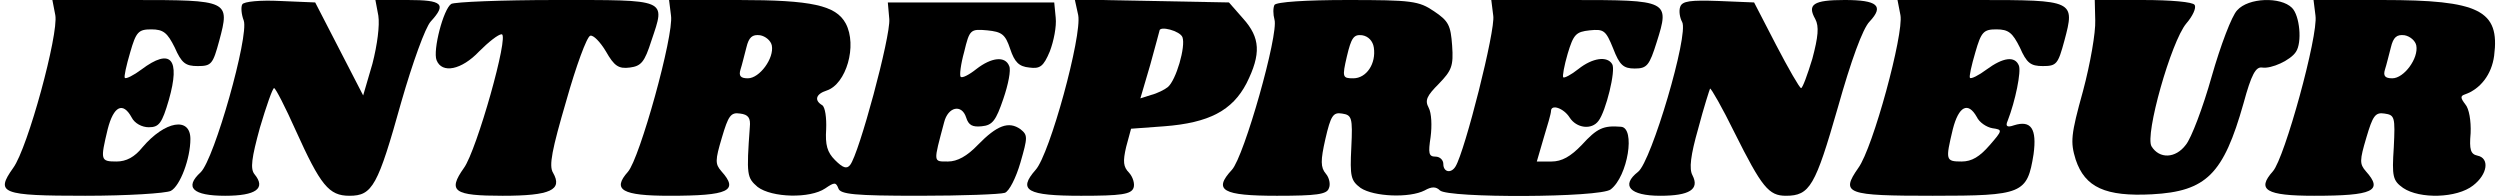
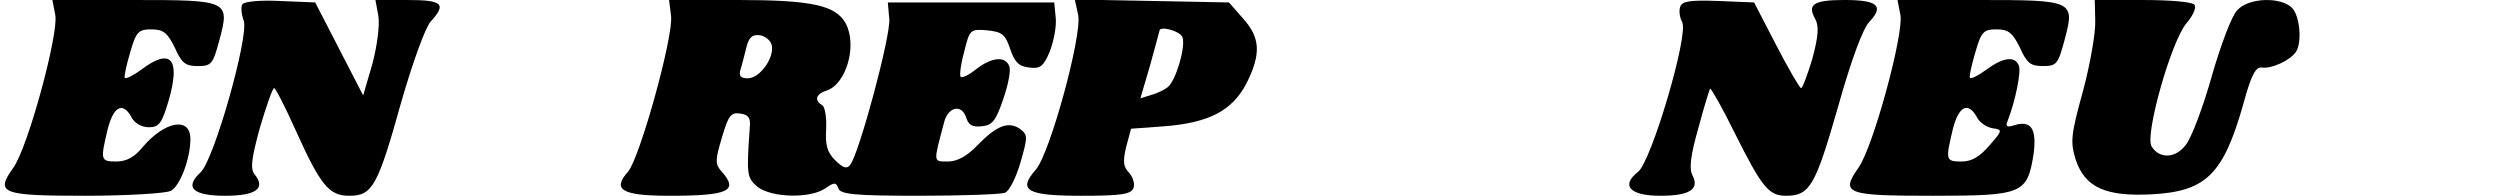
<svg xmlns="http://www.w3.org/2000/svg" version="1.0" width="134.584mm" height="10.539mm" viewBox="0 0 509 40" preserveAspectRatio="xMidYMid meet">
  <g transform="translate(0,40) scale(0.1,-0.1)" fill="#000000" stroke="none">
    <path d="M104 369 c7 -38 -56 -271 -86 -312 -37 -52 -25 -57 147 -57 86 0 165 5 175 10 19 10 40 66 40 106 0 46 -52 37 -98 -17 -16 -20 -33 -29 -53 -29 -33 0 -33 3 -18 66 12 47 31 57 49 24 6 -12 21 -20 35 -20 21 0 27 8 41 56 24 84 4 107 -56 62 -16 -12 -32 -20 -34 -17 -2 2 3 25 11 52 12 42 17 47 43 47 25 0 33 -7 48 -37 14 -32 22 -38 47 -38 28 0 31 4 44 52 22 82 20 83 -176 83 l-165 0 6 -31z" />
    <path d="M486 391 c-3 -5 -2 -20 3 -33 11 -31 -60 -283 -88 -310 -34 -31 -16 -48 50 -48 63 0 84 15 60 44 -9 11 -6 33 11 95 13 44 26 81 29 81 3 0 23 -39 44 -86 51 -113 68 -134 110 -134 47 0 58 20 106 192 23 80 49 152 60 164 33 36 24 44 -47 44 l-66 0 6 -32 c3 -20 -2 -59 -12 -98 l-19 -65 -49 95 -49 95 -72 3 c-39 2 -74 -1 -77 -7z" />
-     <path d="M913 392 c-16 -10 -38 -95 -30 -115 11 -28 51 -20 87 18 19 19 39 35 46 35 16 0 -51 -237 -77 -273 -34 -48 -21 -57 79 -57 98 0 123 12 103 47 -9 14 -2 48 27 147 20 71 42 131 49 133 6 2 20 -12 32 -32 17 -30 26 -36 49 -33 23 3 30 11 44 55 29 86 35 83 -196 83 -110 0 -206 -4 -213 -8z" />
+     <path d="M913 392 z" />
    <path d="M1362 368 c6 -40 -64 -292 -88 -319 -33 -37 -12 -49 85 -49 121 0 142 10 106 50 -13 15 -13 22 1 69 13 44 18 52 37 49 17 -2 22 -9 20 -28 -7 -98 -6 -103 16 -122 29 -22 107 -24 138 -3 19 13 22 13 27 0 4 -12 33 -15 165 -15 88 0 166 3 175 6 9 3 23 31 32 62 15 52 15 56 0 68 -24 17 -48 8 -87 -32 -22 -23 -42 -34 -61 -34 -31 0 -30 -3 -8 80 8 32 36 38 45 10 5 -16 13 -20 32 -18 22 2 29 12 44 56 10 29 16 59 12 67 -8 21 -36 18 -67 -6 -15 -12 -29 -19 -32 -16 -3 2 0 26 7 51 11 46 13 47 47 44 30 -3 37 -8 47 -38 9 -27 18 -36 39 -38 22 -3 29 2 42 33 8 21 14 51 12 69 l-3 31 -170 0 -170 0 3 -34 c3 -35 -62 -276 -80 -298 -7 -9 -15 -6 -31 10 -16 16 -20 31 -18 63 1 23 -2 45 -8 49 -17 10 -13 23 9 30 40 13 63 92 39 137 -20 37 -69 48 -220 48 l-141 0 4 -32z m206 -61 c5 -26 -25 -67 -49 -67 -15 0 -19 5 -15 18 3 9 8 30 12 45 5 21 12 27 28 25 11 -2 22 -11 24 -21z" />
    <path d="M2194 369 c8 -42 -58 -284 -87 -316 -37 -42 -18 -53 93 -53 82 0 102 3 107 16 3 8 -1 22 -9 31 -12 12 -13 23 -6 53 l10 37 68 5 c91 7 139 32 168 88 30 60 28 93 -7 132 l-29 33 -158 3 -157 3 7 -32z m213 -45 c7 -19 -13 -88 -30 -102 -6 -5 -22 -13 -34 -16 l-22 -7 20 68 c10 37 19 69 19 70 0 11 42 0 47 -13z" />
-     <path d="M2595 390 c-3 -6 -3 -19 0 -30 9 -29 -62 -280 -87 -307 -39 -42 -19 -53 92 -53 81 0 102 3 106 15 4 8 1 22 -6 30 -11 13 -11 27 -1 71 11 48 16 55 34 52 20 -3 22 -8 19 -69 -3 -60 -1 -68 19 -83 27 -18 100 -21 131 -5 14 8 23 8 31 0 16 -16 328 -15 349 2 35 27 51 126 21 128 -36 3 -49 -3 -80 -37 -23 -24 -41 -34 -62 -34 l-30 0 14 48 c8 26 15 50 15 55 0 15 26 6 38 -13 14 -22 45 -26 59 -7 15 19 36 104 28 116 -10 17 -40 13 -69 -10 -15 -12 -29 -19 -31 -17 -2 2 2 24 9 48 12 40 17 45 45 48 29 3 33 0 48 -37 13 -34 21 -41 44 -41 25 0 30 6 45 54 27 85 24 86 -173 86 l-165 0 4 -32 c5 -29 -58 -277 -77 -308 -9 -15 -25 -12 -25 5 0 8 -7 15 -16 15 -14 0 -15 7 -10 40 3 23 2 49 -4 60 -8 15 -4 24 21 49 26 27 30 36 27 78 -3 41 -7 50 -37 70 -31 21 -45 23 -177 23 -85 0 -145 -4 -149 -10z m203 -87 c5 -33 -15 -63 -42 -63 -22 0 -23 2 -13 45 9 38 14 45 31 43 13 -2 22 -12 24 -25z" />
    <path d="M3424 386 c-3 -8 -1 -22 4 -31 14 -25 -63 -285 -90 -306 -36 -28 -17 -49 45 -49 60 0 81 13 66 42 -7 13 -4 40 12 96 11 42 23 79 24 81 2 1 25 -39 50 -90 56 -112 70 -129 105 -129 49 0 60 20 106 180 27 96 51 162 65 176 30 32 16 44 -51 44 -64 0 -77 -9 -60 -39 8 -15 6 -36 -6 -81 -10 -33 -20 -60 -23 -60 -3 0 -26 40 -51 88 l-45 87 -73 3 c-57 2 -74 0 -78 -12z" />
    <path d="M3874 369 c7 -38 -56 -271 -86 -312 -37 -53 -25 -57 152 -57 184 0 193 4 206 85 7 52 -5 70 -40 59 -14 -5 -18 -2 -13 9 16 41 28 101 23 113 -8 20 -32 17 -66 -8 -16 -12 -32 -20 -34 -17 -2 2 3 25 11 52 12 42 17 47 43 47 25 0 33 -7 48 -37 14 -32 22 -38 47 -38 28 0 31 4 44 52 22 82 20 83 -176 83 l-165 0 6 -31z m156 -208 c5 -11 20 -21 32 -23 21 -3 21 -4 -6 -35 -20 -23 -36 -33 -57 -33 -33 0 -33 3 -18 66 12 47 31 57 49 25z" />
    <path d="M4272 358 c1 -24 -10 -88 -25 -144 -25 -90 -26 -104 -15 -140 19 -57 61 -76 156 -71 111 6 146 41 187 186 16 59 25 75 38 73 19 -3 58 15 69 32 13 19 8 74 -8 90 -23 23 -89 21 -112 -5 -11 -11 -34 -72 -52 -135 -18 -64 -42 -127 -53 -140 -21 -28 -54 -29 -70 -3 -14 23 40 214 71 251 13 15 21 32 17 38 -3 6 -49 10 -105 10 l-99 0 1 -42z" />
-     <path d="M4722 368 c6 -40 -63 -291 -87 -318 -34 -38 -14 -50 84 -50 121 0 142 10 106 50 -13 15 -13 22 1 69 13 44 18 52 37 49 21 -3 22 -7 19 -69 -4 -60 -2 -68 19 -83 34 -23 110 -21 143 5 30 23 34 56 9 61 -14 3 -17 12 -14 46 1 25 -3 50 -11 59 -10 13 -10 17 -1 20 32 11 55 41 60 79 12 93 -30 114 -228 114 l-141 0 4 -32z m206 -61 c5 -26 -25 -67 -49 -67 -15 0 -19 5 -15 18 3 9 8 30 12 45 5 21 12 27 28 25 11 -2 22 -11 24 -21z" />
  </g>
</svg>